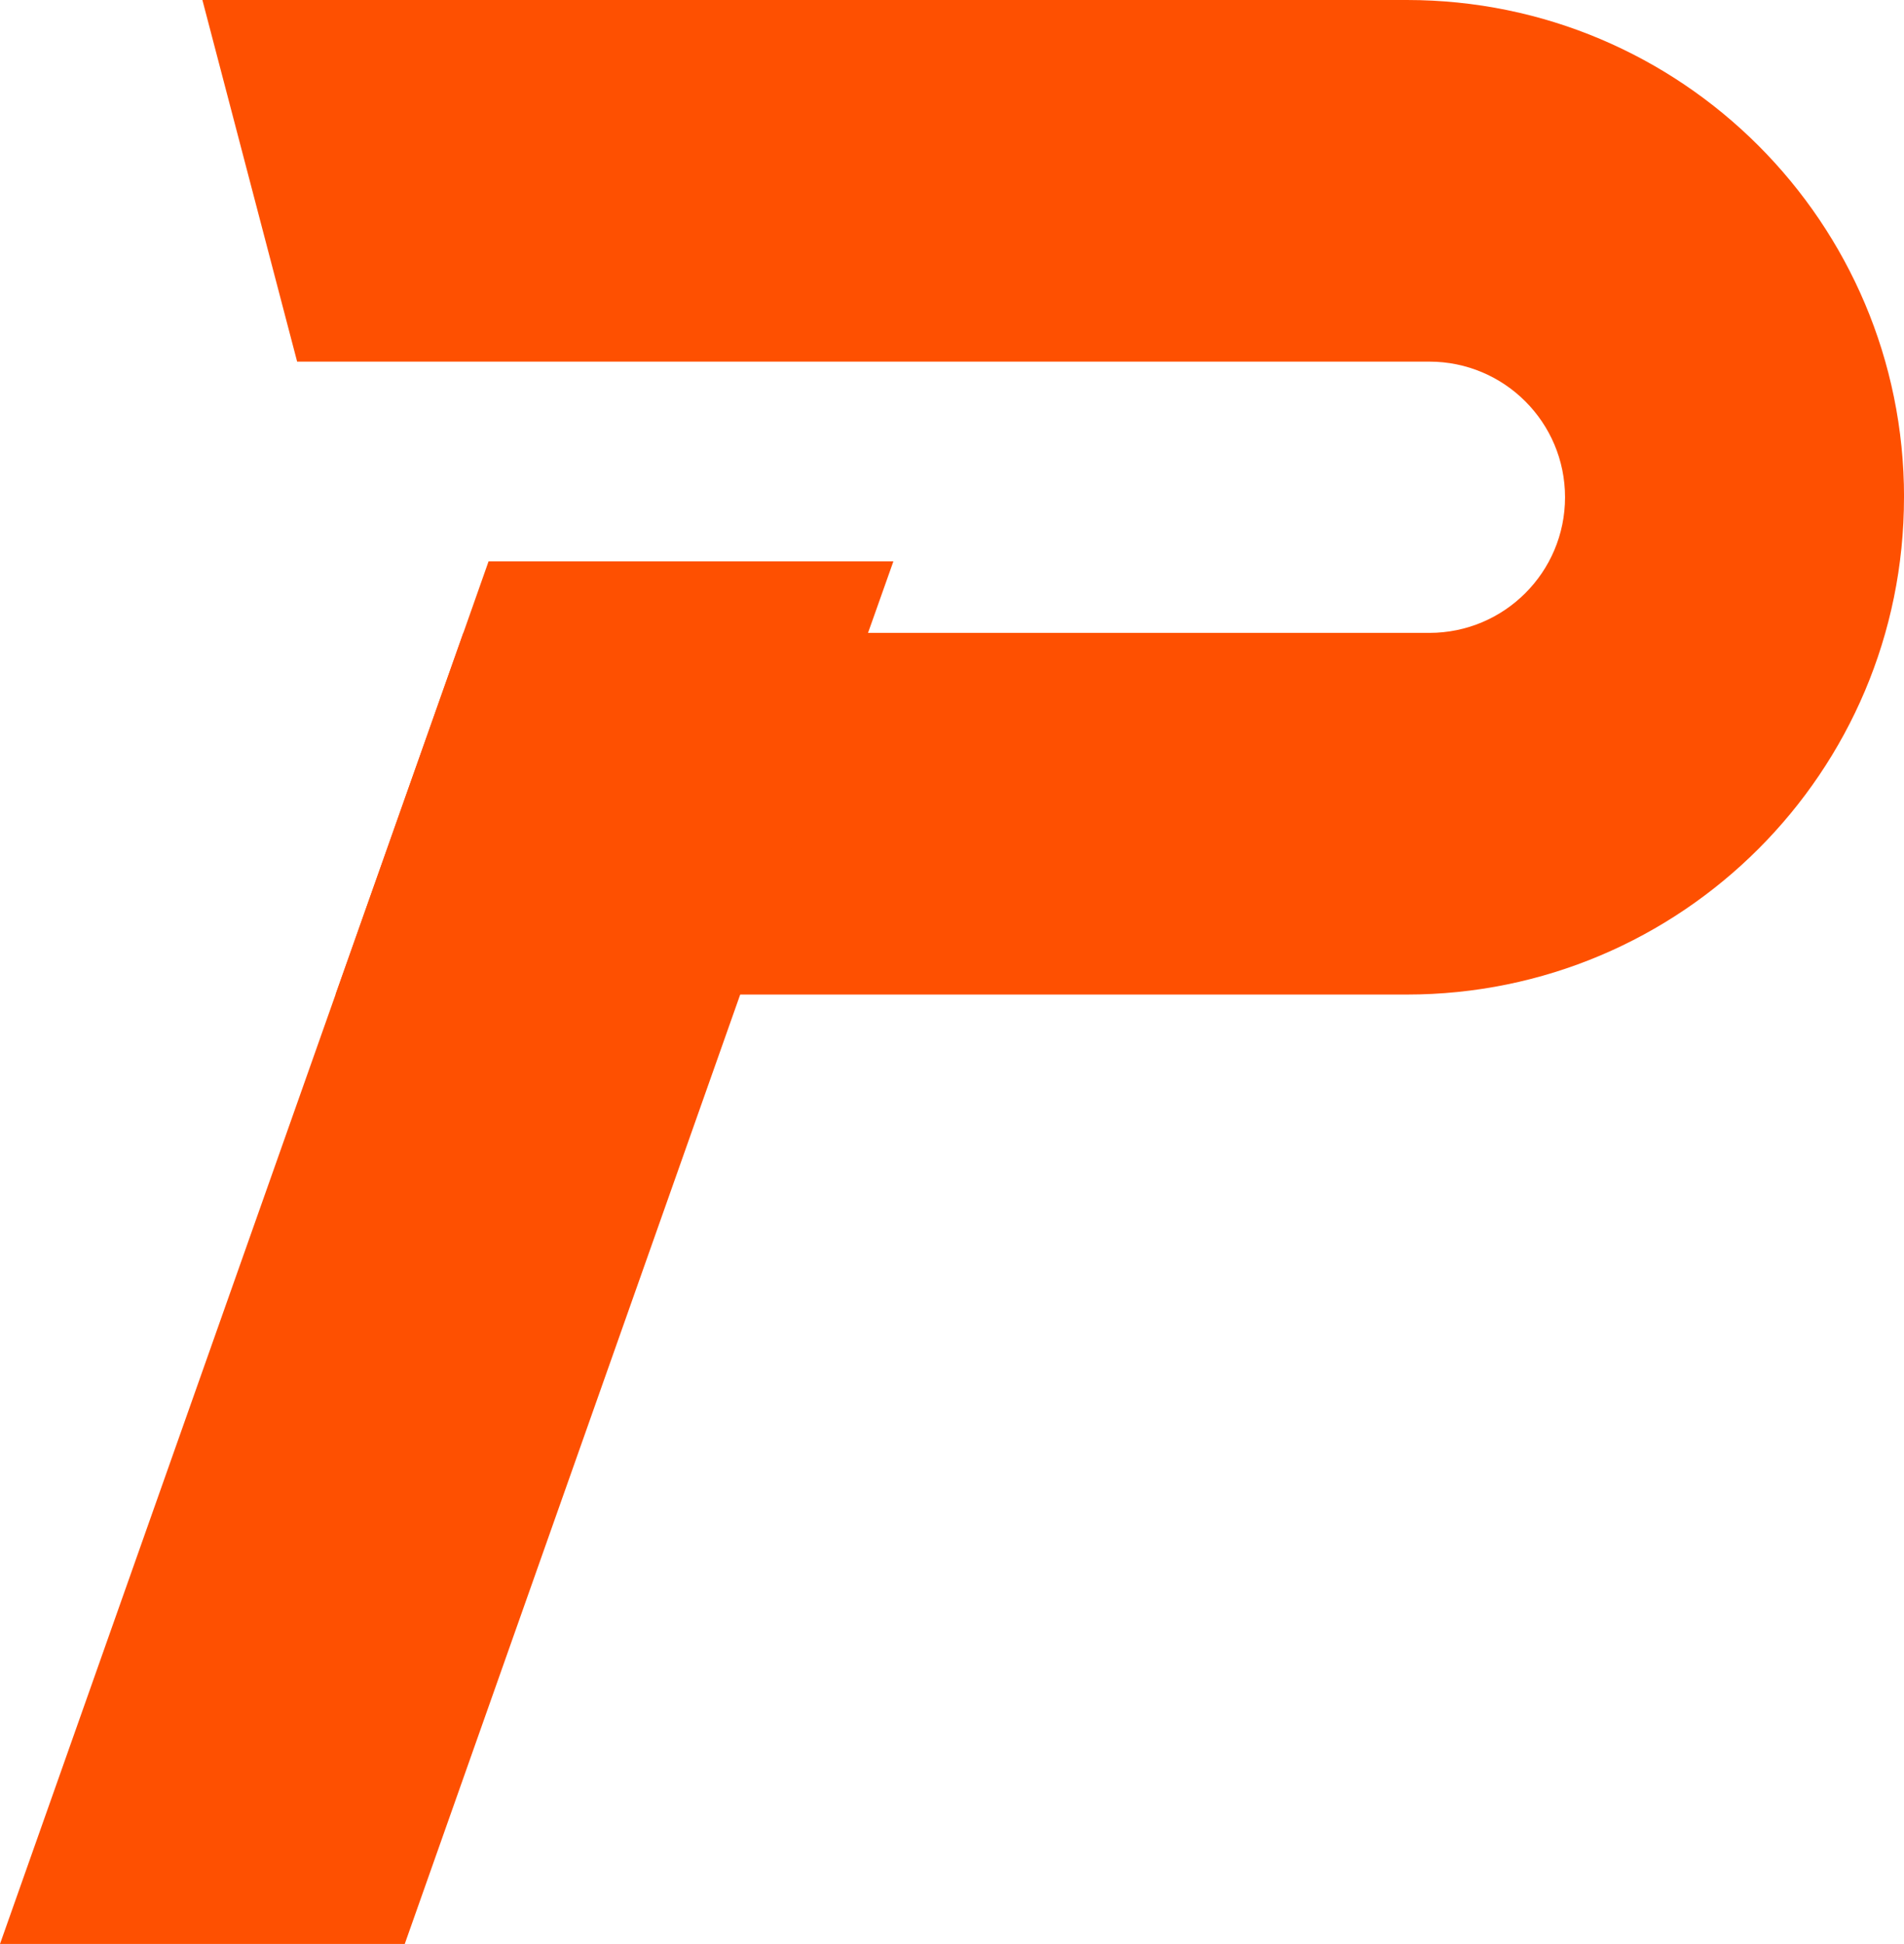
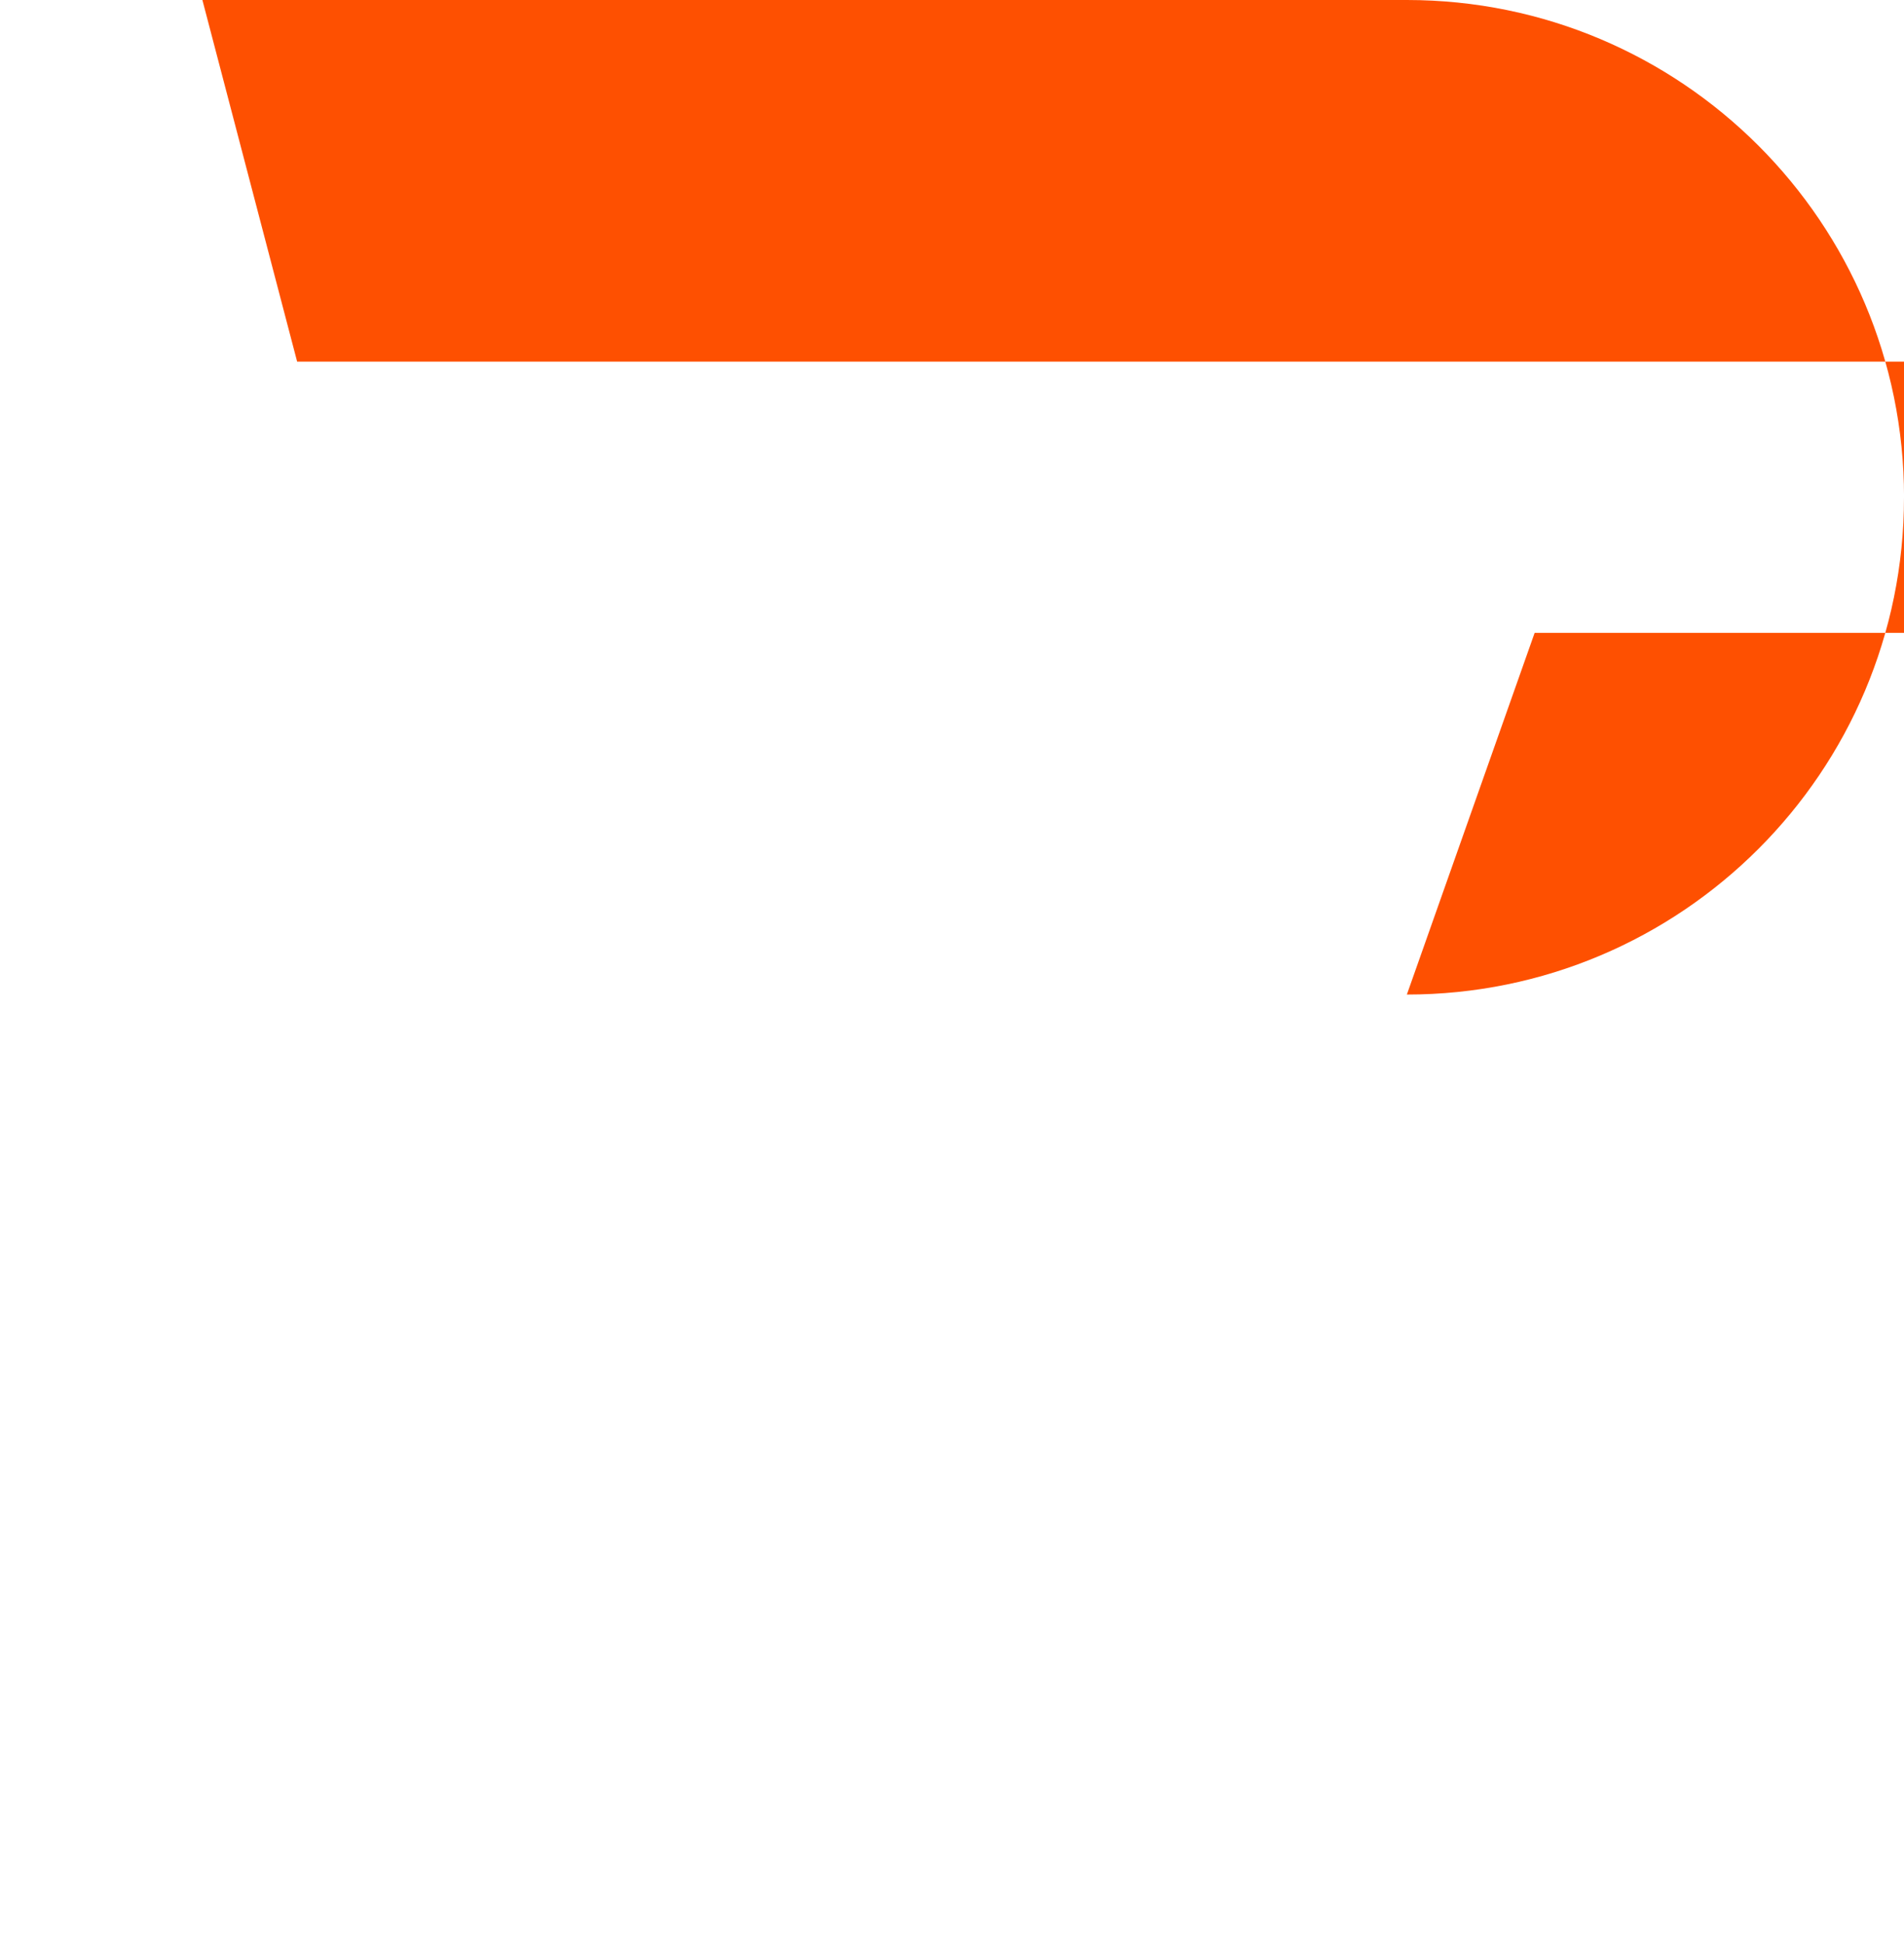
<svg xmlns="http://www.w3.org/2000/svg" id="Layer_1" data-name="Layer 1" viewBox="0 0 477.9 487.83">
  <defs>
    <style>
      .cls-1 {
        fill: #fe5001;
      }
    </style>
  </defs>
-   <path class="cls-1" d="M477.9,124.79c0,34.47-13.95,65.66-36.54,88.24-22.58,22.58-53.79,36.55-88.24,36.55H84.22l6.96-19.71,25.11-71.05h242.48c9.4,0,17.92-3.81,24.08-9.97,6.15-6.15,9.97-14.66,9.97-24.06,0-18.8-15.24-34.04-34.05-34.04H74.58L50.8,0h302.33c68.91,0,124.78,55.86,124.78,124.79Z" />
-   <polygon class="cls-1" points="224.24 140.87 219.07 155.45 217.87 158.82 186.68 247.1 185.79 249.58 125.78 419.37 101.59 487.83 0 487.83 24.2 419.37 84.22 249.58 91.19 229.88 116.3 158.82 122.63 140.87 224.24 140.87" />
+   <path class="cls-1" d="M477.9,124.79c0,34.47-13.95,65.66-36.54,88.24-22.58,22.58-53.79,36.55-88.24,36.55l6.96-19.71,25.11-71.05h242.48c9.4,0,17.92-3.81,24.08-9.97,6.15-6.15,9.97-14.66,9.97-24.06,0-18.8-15.24-34.04-34.05-34.04H74.58L50.8,0h302.33c68.91,0,124.78,55.86,124.78,124.79Z" />
</svg>